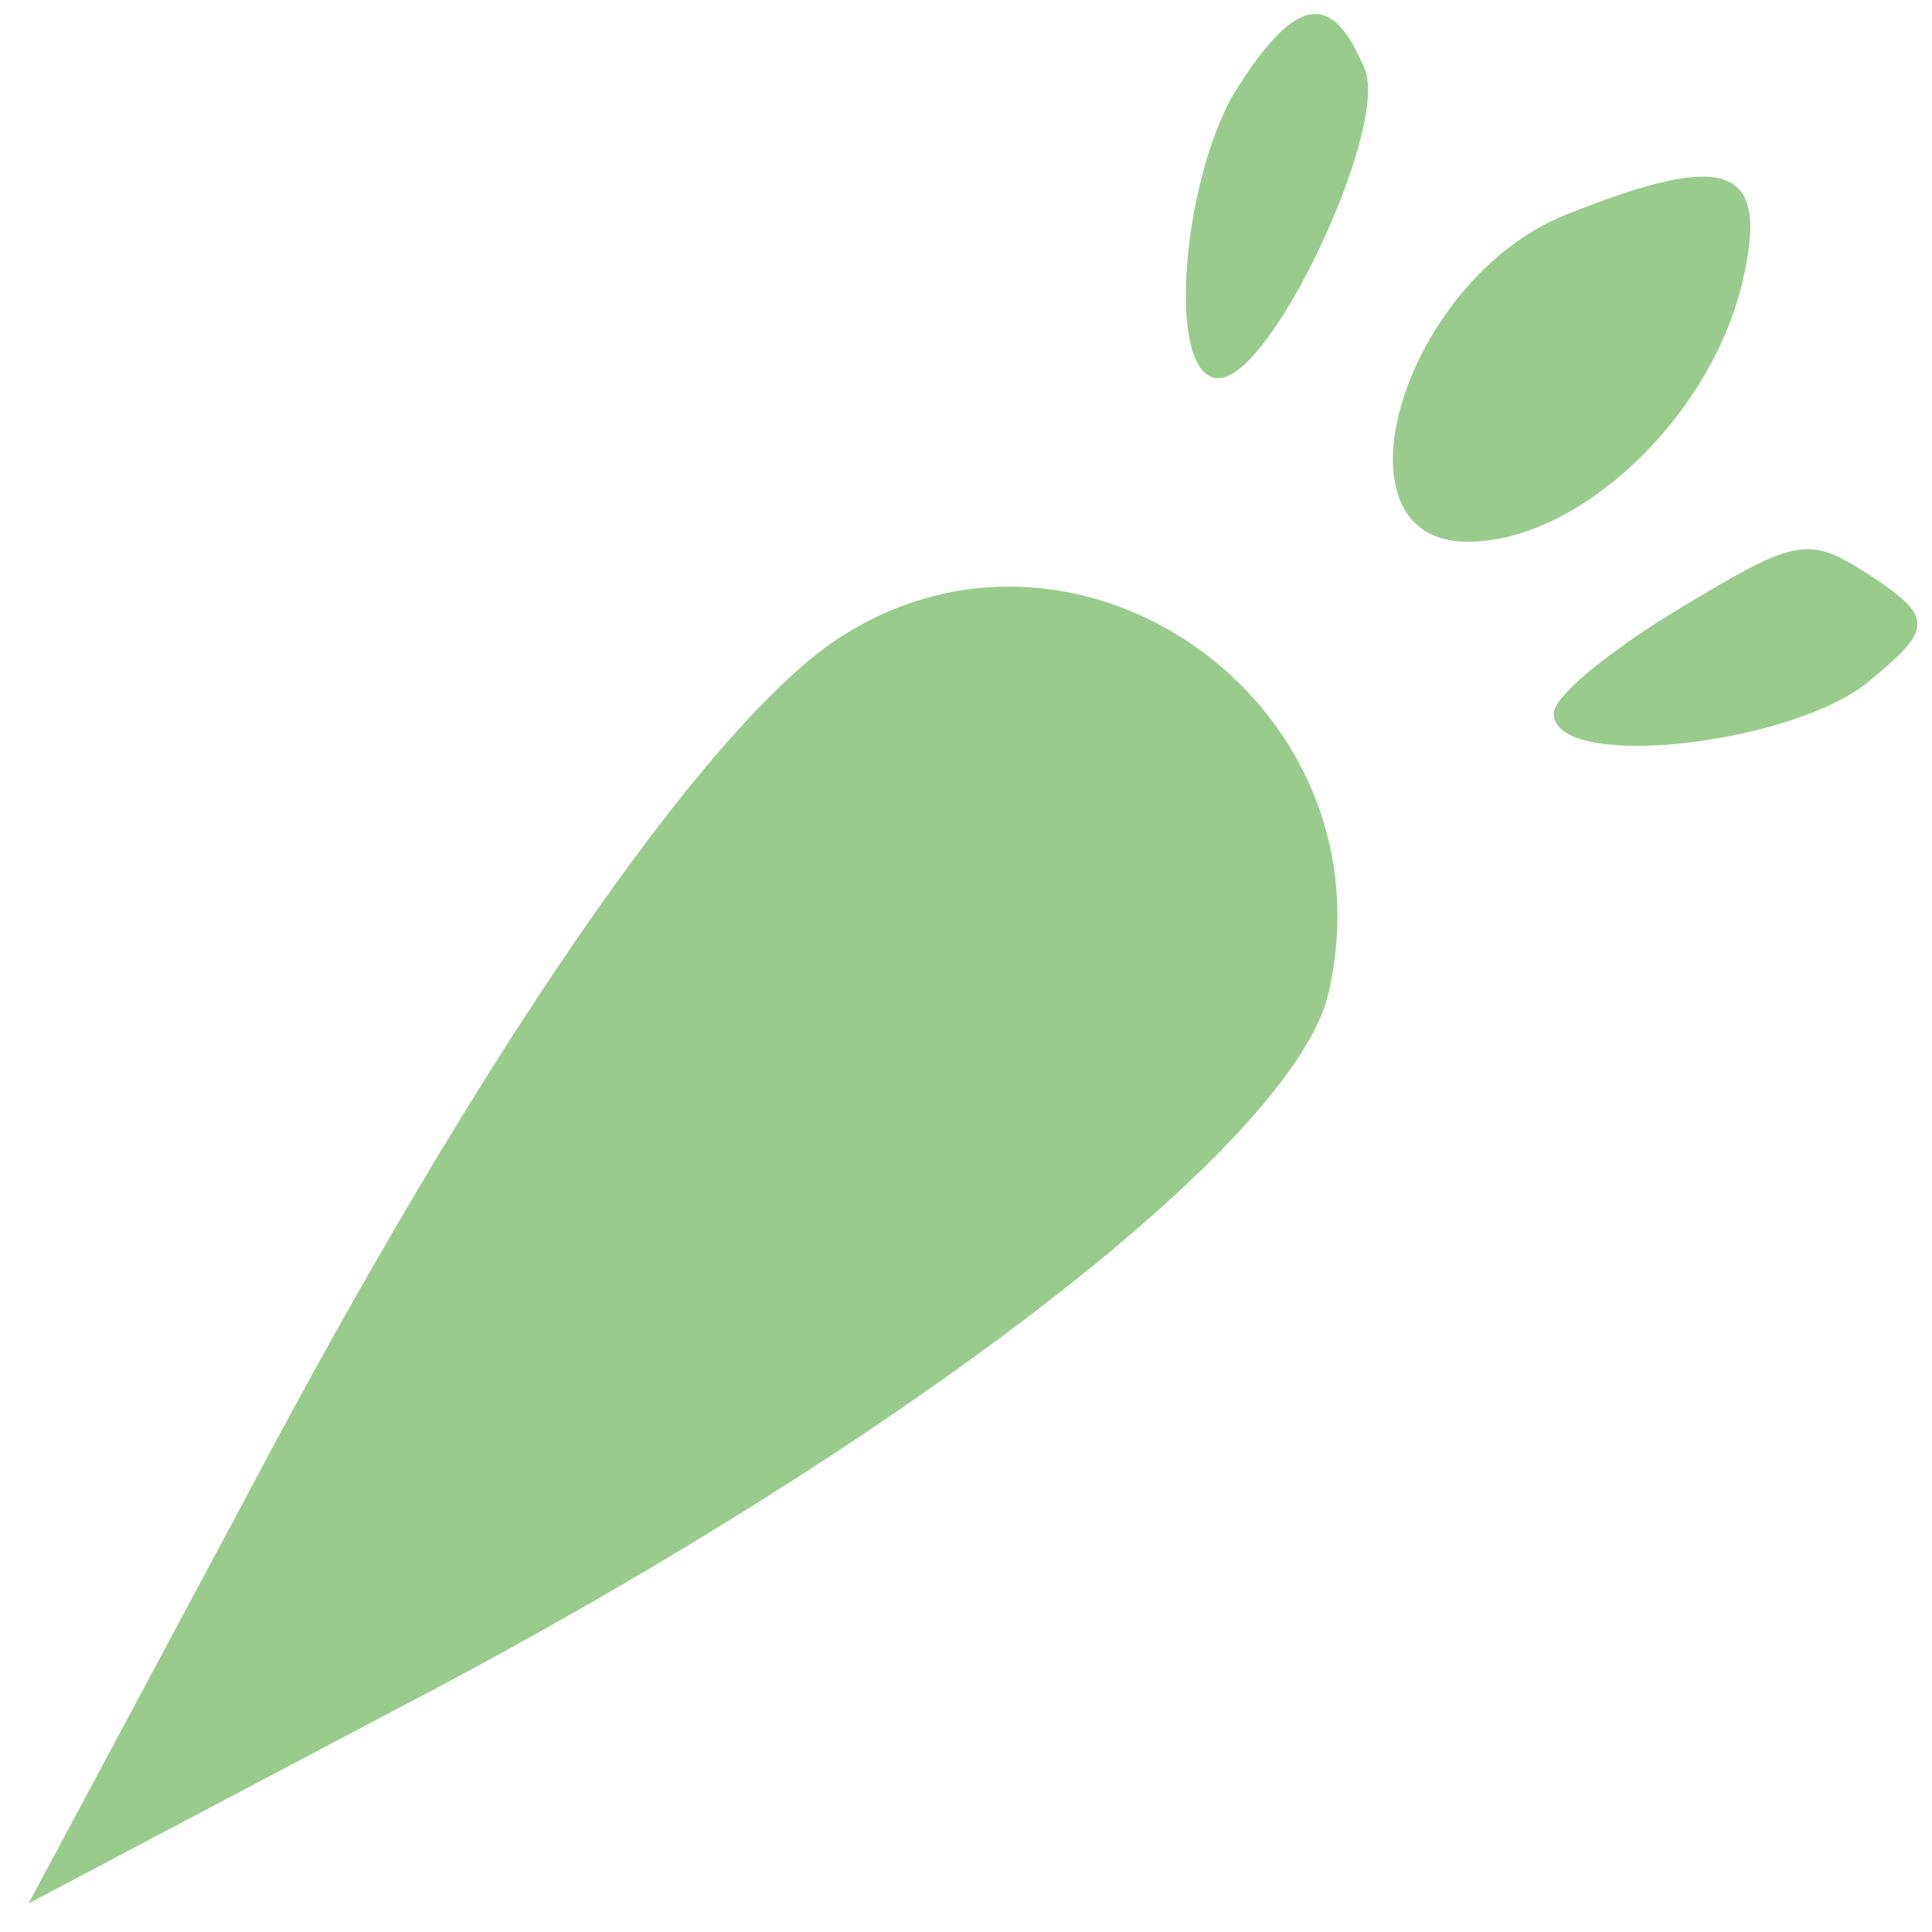
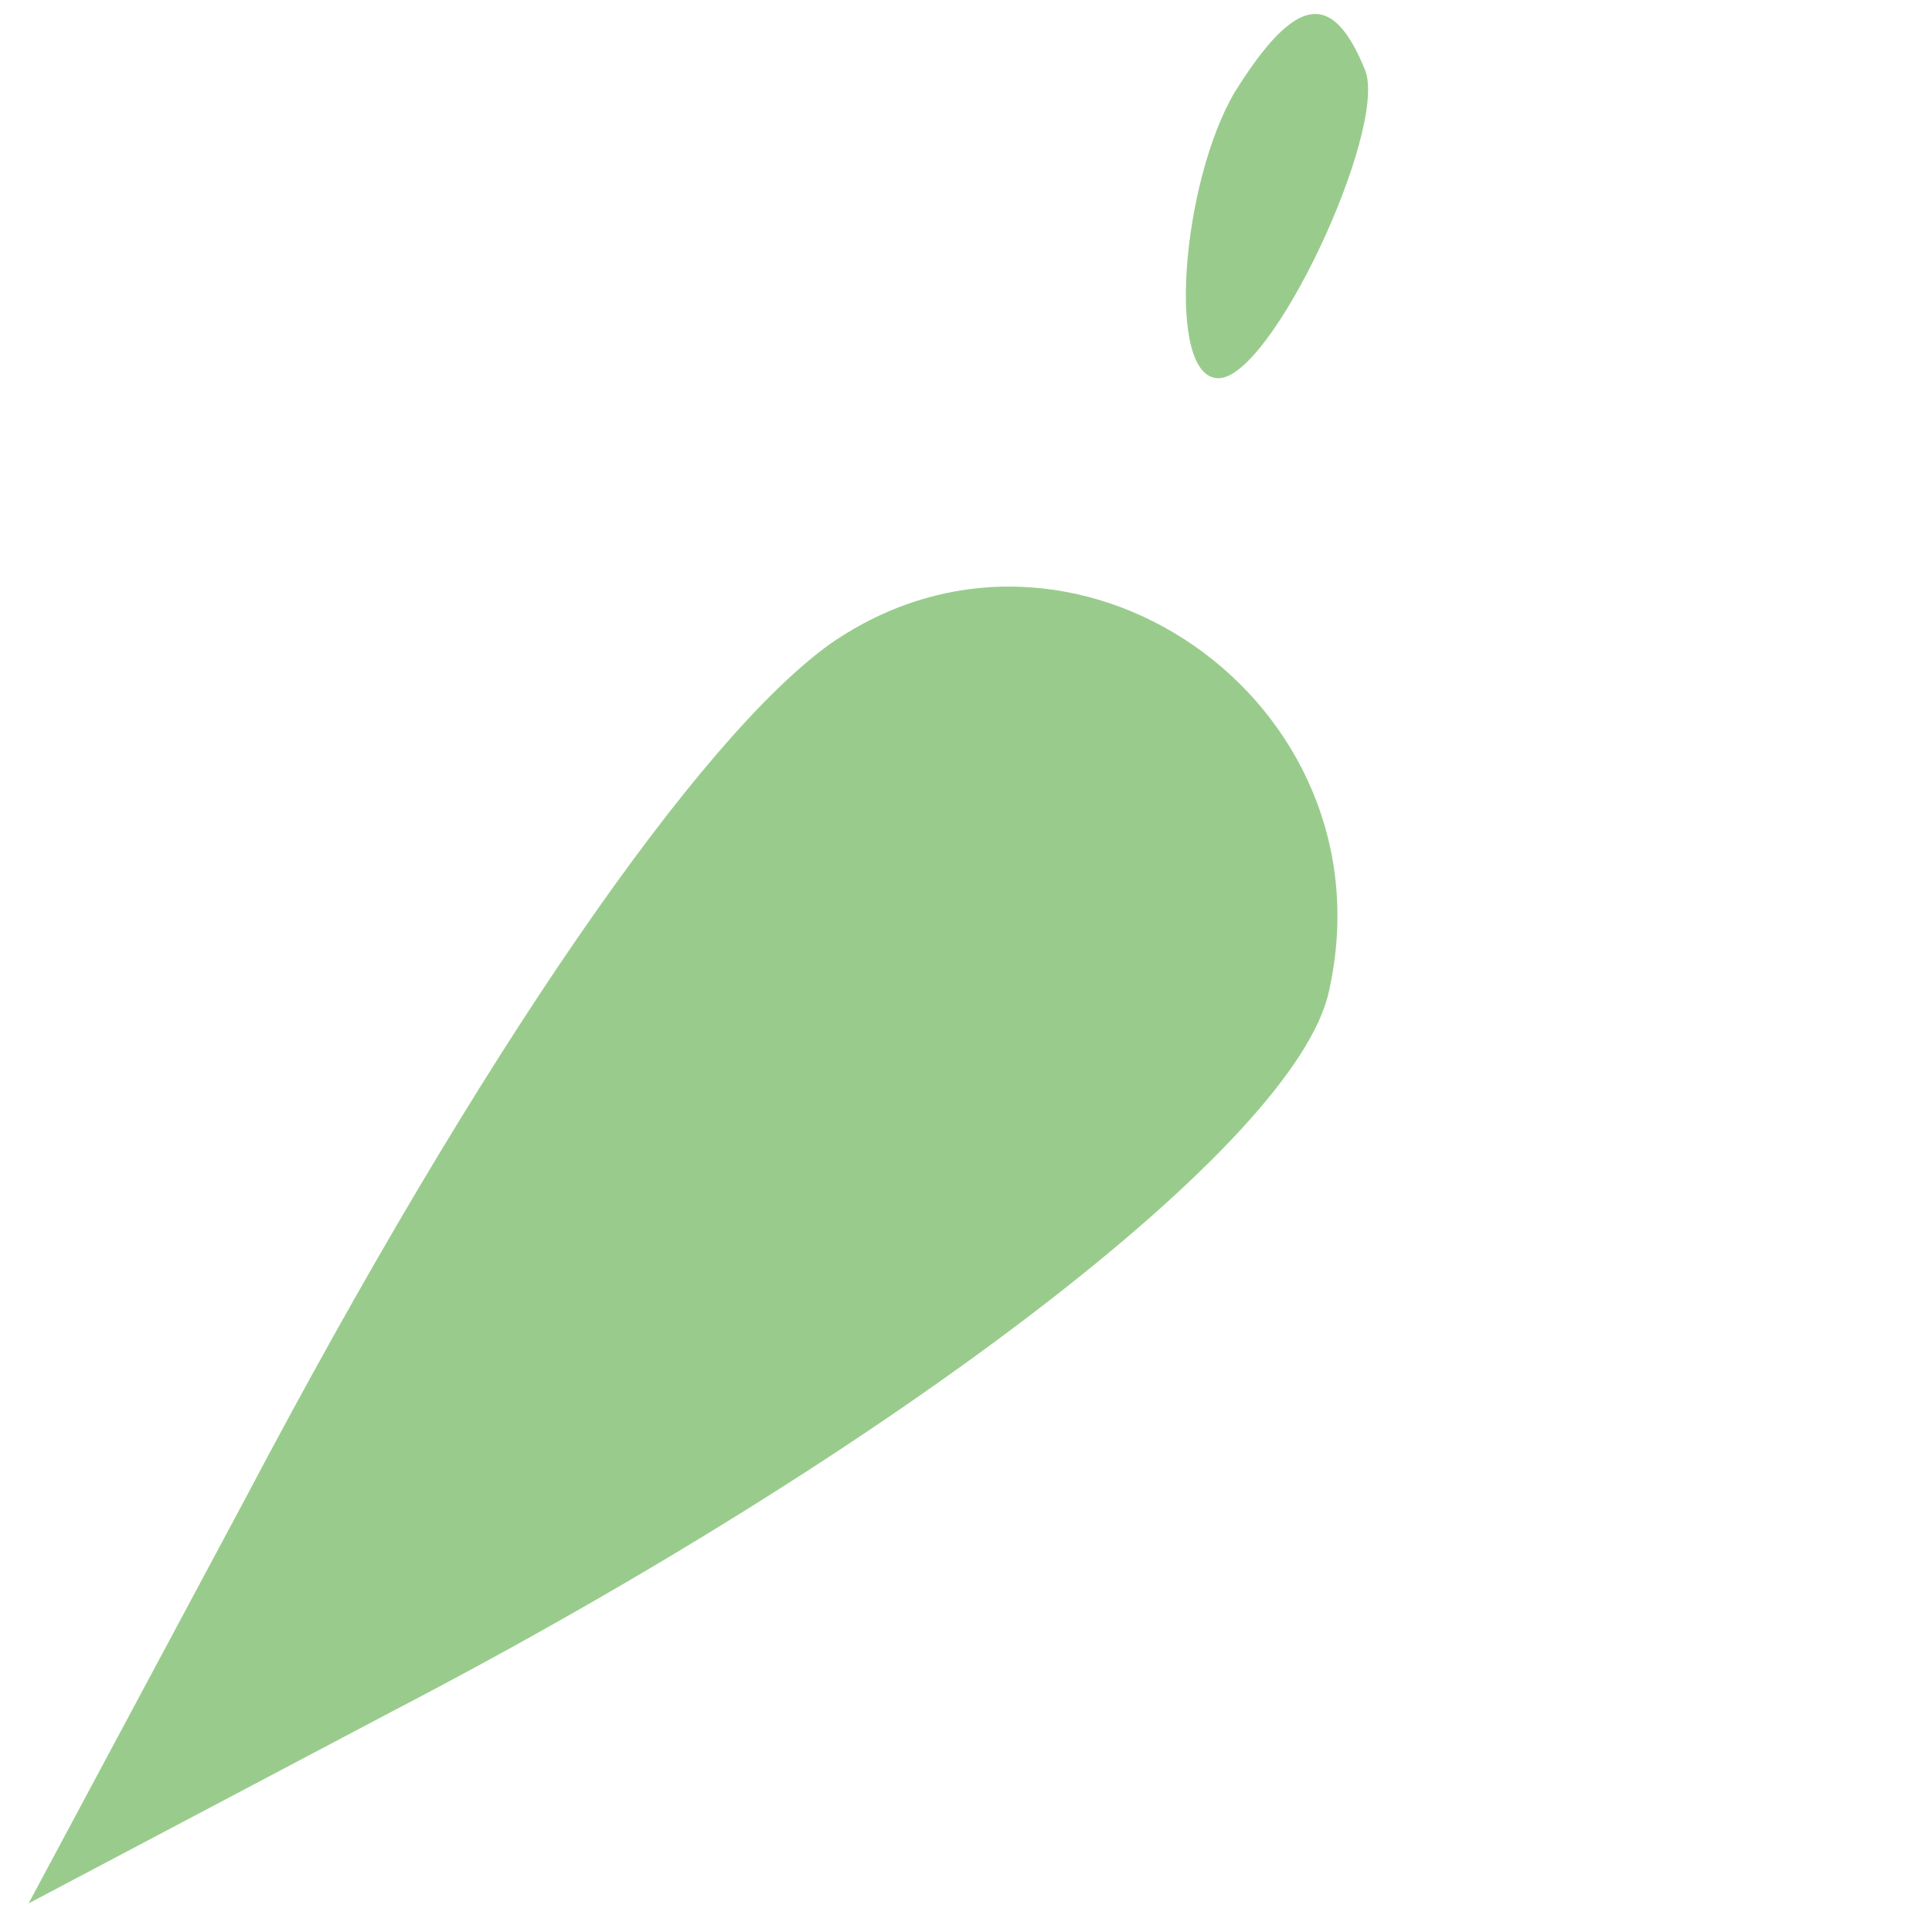
<svg xmlns="http://www.w3.org/2000/svg" width="63" height="63" viewBox="0 0 63 63" fill="none">
  <path d="M40.266 3C38.533 5.933 38 12.333 39.733 12.333C41.466 12.333 45.2 4.333 44.533 2.333C43.466 -0.333 42.266 -0.2 40.266 3Z" fill="#80BF70" fill-opacity="0.8" />
-   <path d="M51.066 7C45.733 9.133 43.2 17.667 47.866 17.667C51.466 17.667 55.733 13.667 56.8 9.267C57.733 5.4 56.4 4.867 51.066 7Z" fill="#80BF70" fill-opacity="0.8" />
-   <path d="M54.4 20.067C52.267 21.4 50.666 22.733 50.666 23.267C50.666 25.133 58.133 24.333 60.8 22.333C62.933 20.6 63.066 20.2 61.333 19C58.933 17.4 58.8 17.4 54.4 20.067Z" fill="#80BF70" fill-opacity="0.8" />
  <path d="M27.066 21C22.8 24.067 15.733 34.2 8 48.867L0.933 62.067L12.8 55.8C29.2 47.267 42.266 37.267 43.333 32.333C45.466 22.867 34.933 15.533 27.066 21Z" fill="#80BF70" fill-opacity="0.8" />
</svg>